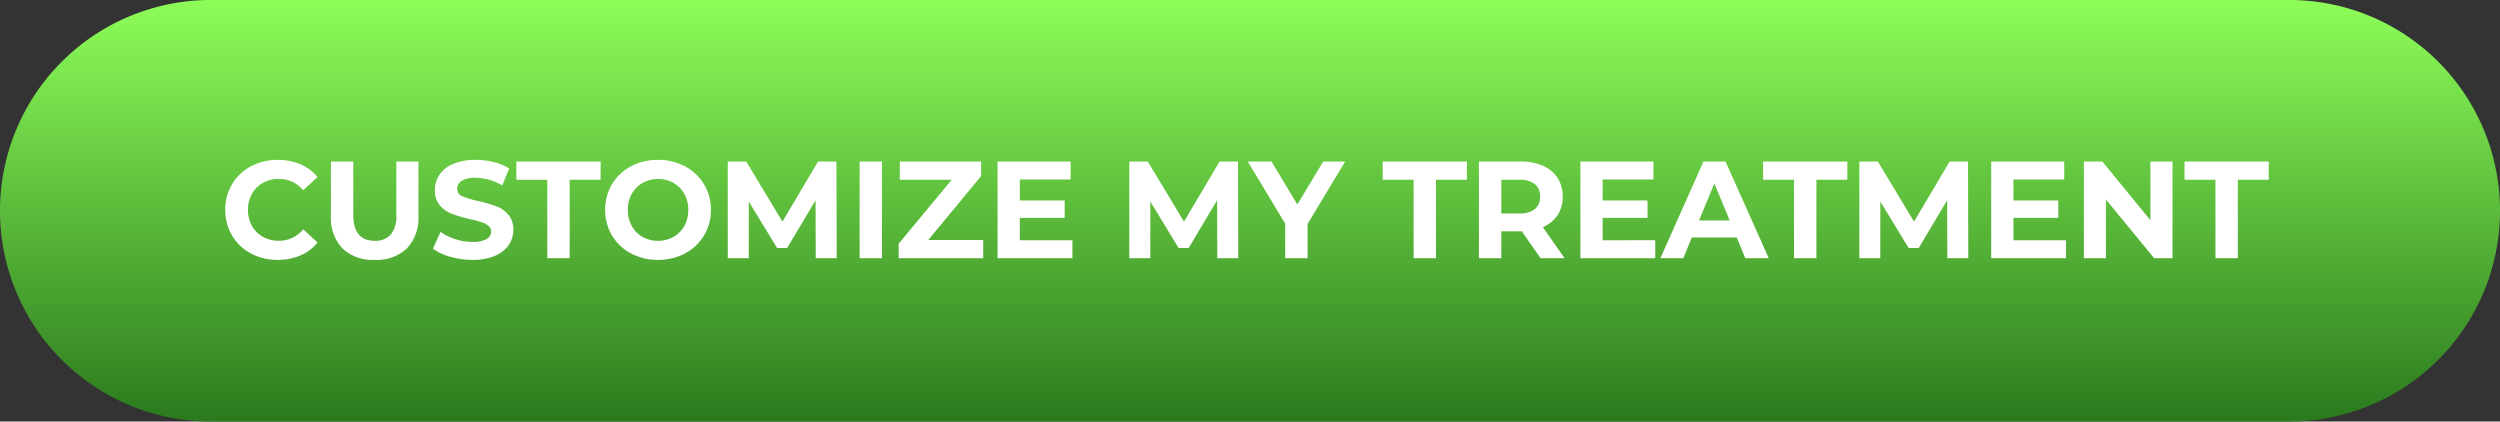
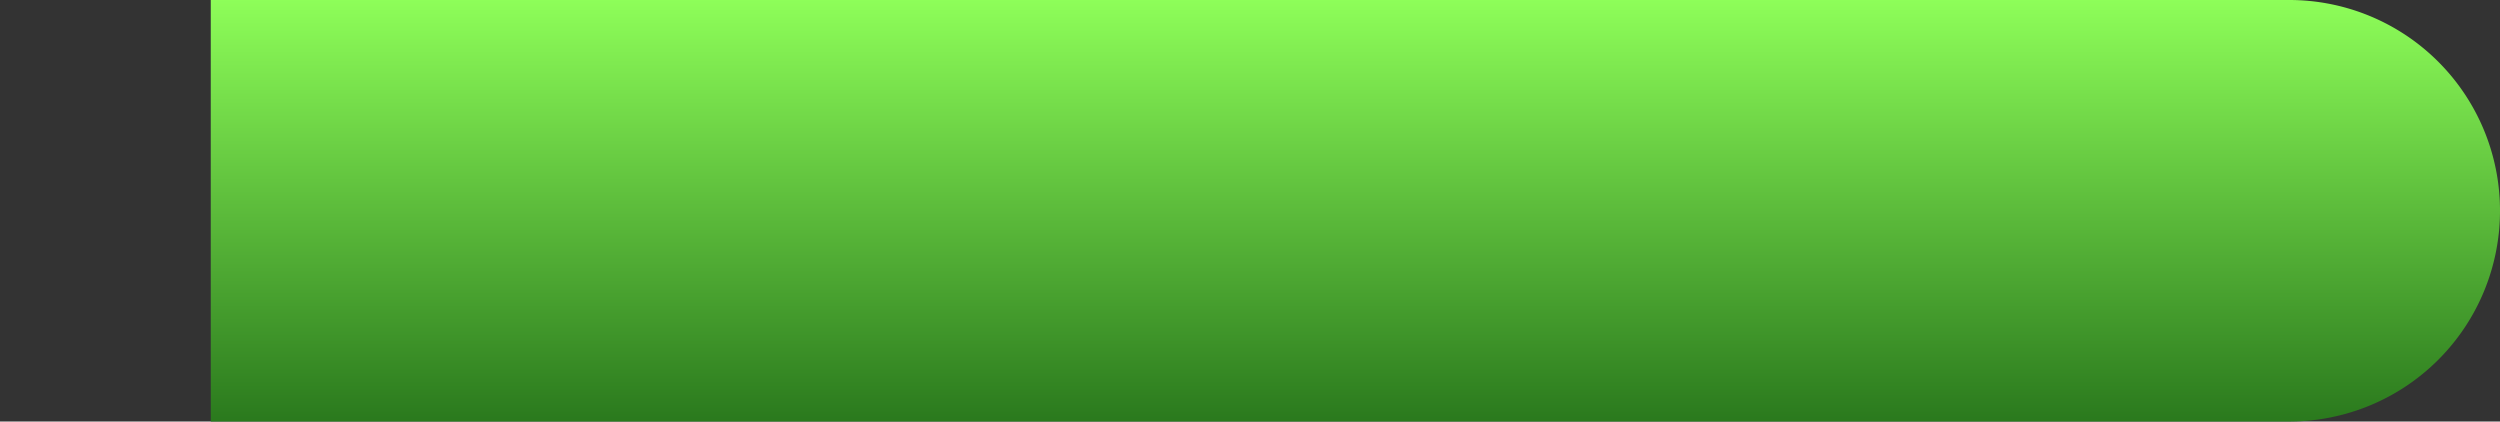
<svg xmlns="http://www.w3.org/2000/svg" width="344" height="58" viewBox="0 0 344 58">
  <rect x="0" y="0" width="344" height="58" fill="#333333" stroke="none" />
  <defs>
    <linearGradient id="linear-gradient" x1="0.5" x2="0.5" y2="1" gradientUnits="objectBoundingBox">
      <stop offset="0" stop-color="#8efe59" />
      <stop offset="1" stop-color="#2a791d" />
    </linearGradient>
  </defs>
  <g id="Group_57" data-name="Group 57" transform="translate(-5469 -2770)">
-     <path id="Path_22485" data-name="Path 22485" d="M29,0H315a29,29,0,0,1,0,58H29A29,29,0,0,1,29,0Z" transform="translate(5469 2770)" fill="url(#linear-gradient)" />
-     <path id="Path_22484" data-name="Path 22484" d="M-133.057.228a7.639,7.639,0,0,1-3.676-.883,6.594,6.594,0,0,1-2.584-2.451,6.753,6.753,0,0,1-.941-3.544,6.753,6.753,0,0,1,.941-3.543,6.594,6.594,0,0,1,2.584-2.451,7.679,7.679,0,0,1,3.7-.884,7.751,7.751,0,0,1,3.126.608,6.26,6.26,0,0,1,2.346,1.748l-1.976,1.824a4.249,4.249,0,0,0-3.344-1.558,4.44,4.44,0,0,0-2.2.542,3.85,3.85,0,0,0-1.51,1.51,4.44,4.44,0,0,0-.542,2.2,4.44,4.44,0,0,0,.542,2.2,3.85,3.85,0,0,0,1.51,1.511,4.44,4.44,0,0,0,2.2.541,4.228,4.228,0,0,0,3.344-1.577l1.976,1.824A6.159,6.159,0,0,1-129.922-.38,7.819,7.819,0,0,1-133.057.228Zm13.357,0a6.018,6.018,0,0,1-4.437-1.577,6.071,6.071,0,0,1-1.587-4.5V-13.3h3.078v7.334q0,3.572,2.964,3.572a2.778,2.778,0,0,0,2.2-.864,4.03,4.03,0,0,0,.76-2.708V-13.3h3.04v7.448a6.071,6.071,0,0,1-1.587,4.5A6.018,6.018,0,0,1-119.7.228Zm13.433,0A10.882,10.882,0,0,1-109.317-.2a7.152,7.152,0,0,1-2.366-1.111l1.045-2.318A7.091,7.091,0,0,0-108.6-2.622a7.636,7.636,0,0,0,2.356.38,3.764,3.764,0,0,0,1.938-.389,1.177,1.177,0,0,0,.627-1.036.99.99,0,0,0-.37-.789,2.809,2.809,0,0,0-.95-.5q-.58-.19-1.568-.418A21.669,21.669,0,0,1-109.06-6.1a4.044,4.044,0,0,1-1.662-1.159,3.13,3.13,0,0,1-.694-2.128,3.7,3.7,0,0,1,.627-2.1,4.218,4.218,0,0,1,1.89-1.491,7.714,7.714,0,0,1,3.088-.551,10.223,10.223,0,0,1,2.489.3,7.353,7.353,0,0,1,2.128.874l-.95,2.337a7.416,7.416,0,0,0-3.686-1.045,3.456,3.456,0,0,0-1.91.418,1.276,1.276,0,0,0-.618,1.1,1.077,1.077,0,0,0,.713,1.016,11.187,11.187,0,0,0,2.175.656,21.669,21.669,0,0,1,2.489.722A4.122,4.122,0,0,1-101.318-6a3.057,3.057,0,0,1,.693,2.109,3.632,3.632,0,0,1-.636,2.081,4.276,4.276,0,0,1-1.91,1.491A7.784,7.784,0,0,1-106.267.228Zm10.317-11.02h-4.256V-13.3h11.59v2.508h-4.256V0H-95.95ZM-80.712.228a7.763,7.763,0,0,1-3.733-.893,6.628,6.628,0,0,1-2.6-2.46,6.717,6.717,0,0,1-.941-3.525,6.717,6.717,0,0,1,.941-3.524,6.628,6.628,0,0,1,2.6-2.461,7.763,7.763,0,0,1,3.733-.893,7.708,7.708,0,0,1,3.724.893,6.714,6.714,0,0,1,2.6,2.461,6.666,6.666,0,0,1,.95,3.524,6.666,6.666,0,0,1-.95,3.525,6.714,6.714,0,0,1-2.6,2.46A7.708,7.708,0,0,1-80.712.228Zm0-2.622a4.22,4.22,0,0,0,2.128-.541,3.886,3.886,0,0,0,1.492-1.511,4.44,4.44,0,0,0,.542-2.2,4.44,4.44,0,0,0-.542-2.2,3.886,3.886,0,0,0-1.492-1.51,4.22,4.22,0,0,0-2.128-.542,4.22,4.22,0,0,0-2.128.542,3.886,3.886,0,0,0-1.492,1.51,4.44,4.44,0,0,0-.541,2.2,4.44,4.44,0,0,0,.541,2.2A3.886,3.886,0,0,0-82.84-2.935,4.22,4.22,0,0,0-80.712-2.394ZM-59.014,0l-.019-7.98-3.914,6.574h-1.387l-3.895-6.4V0h-2.888V-13.3h2.546l4.978,8.265,4.9-8.265h2.527L-56.126,0Zm6.042-13.3h3.078V0h-3.078ZM-35.967-2.508V0H-47.6V-1.995l7.3-8.8h-7.144V-13.3h11.191v1.995l-7.277,8.8Zm12.274.038V0h-10.3V-13.3H-23.94v2.47h-6.992v2.888h6.175v2.394h-6.175V-2.47ZM-3.762,0l-.019-7.98L-7.7-1.406H-9.082l-3.895-6.4V0h-2.888V-13.3h2.546l4.978,8.265,4.9-8.265H-.912L-.874,0ZM8.664-4.712V0H5.586V-4.75L.437-13.3H3.7L7.258-7.391,10.811-13.3h3.021Zm14.592-6.08H19V-13.3H30.59v2.508H26.334V0H23.256ZM40.717,0,38.152-3.7H35.321V0H32.243V-13.3H38a7.389,7.389,0,0,1,3.069.589,4.559,4.559,0,0,1,2,1.672,4.606,4.606,0,0,1,.7,2.565,4.514,4.514,0,0,1-.713,2.555A4.516,4.516,0,0,1,41.04-4.275L44.023,0ZM40.66-8.474a2.107,2.107,0,0,0-.722-1.719,3.233,3.233,0,0,0-2.109-.6H35.321v4.636h2.508a3.2,3.2,0,0,0,2.109-.608A2.113,2.113,0,0,0,40.66-8.474Zm15.846,6V0h-10.3V-13.3H56.259v2.47H49.267v2.888h6.175v2.394H49.267V-2.47Zm11.21-.38H61.541L60.363,0H57.209l5.928-13.3h3.04L72.124,0h-3.23Zm-.969-2.337-2.109-5.092L62.529-5.187ZM75.6-10.792H71.345V-13.3h11.59v2.508H78.679V0H75.6ZM96.691,0l-.019-7.98L92.758-1.406H91.371l-3.9-6.4V0H84.588V-13.3h2.546l4.978,8.265,4.9-8.265h2.527L99.579,0Zm16.34-2.47V0h-10.3V-13.3h10.051v2.47h-6.992v2.888h6.175v2.394h-6.175V-2.47ZM127.68-13.3V0h-2.527l-6.631-8.075V0h-3.04V-13.3h2.546l6.612,8.075V-13.3Zm5.909,2.508h-4.256V-13.3h11.59v2.508h-4.256V0h-3.078Z" transform="translate(5640.258 2805.528)" fill="#fff" />
+     <path id="Path_22485" data-name="Path 22485" d="M29,0H315a29,29,0,0,1,0,58H29Z" transform="translate(5469 2770)" fill="url(#linear-gradient)" />
  </g>
</svg>